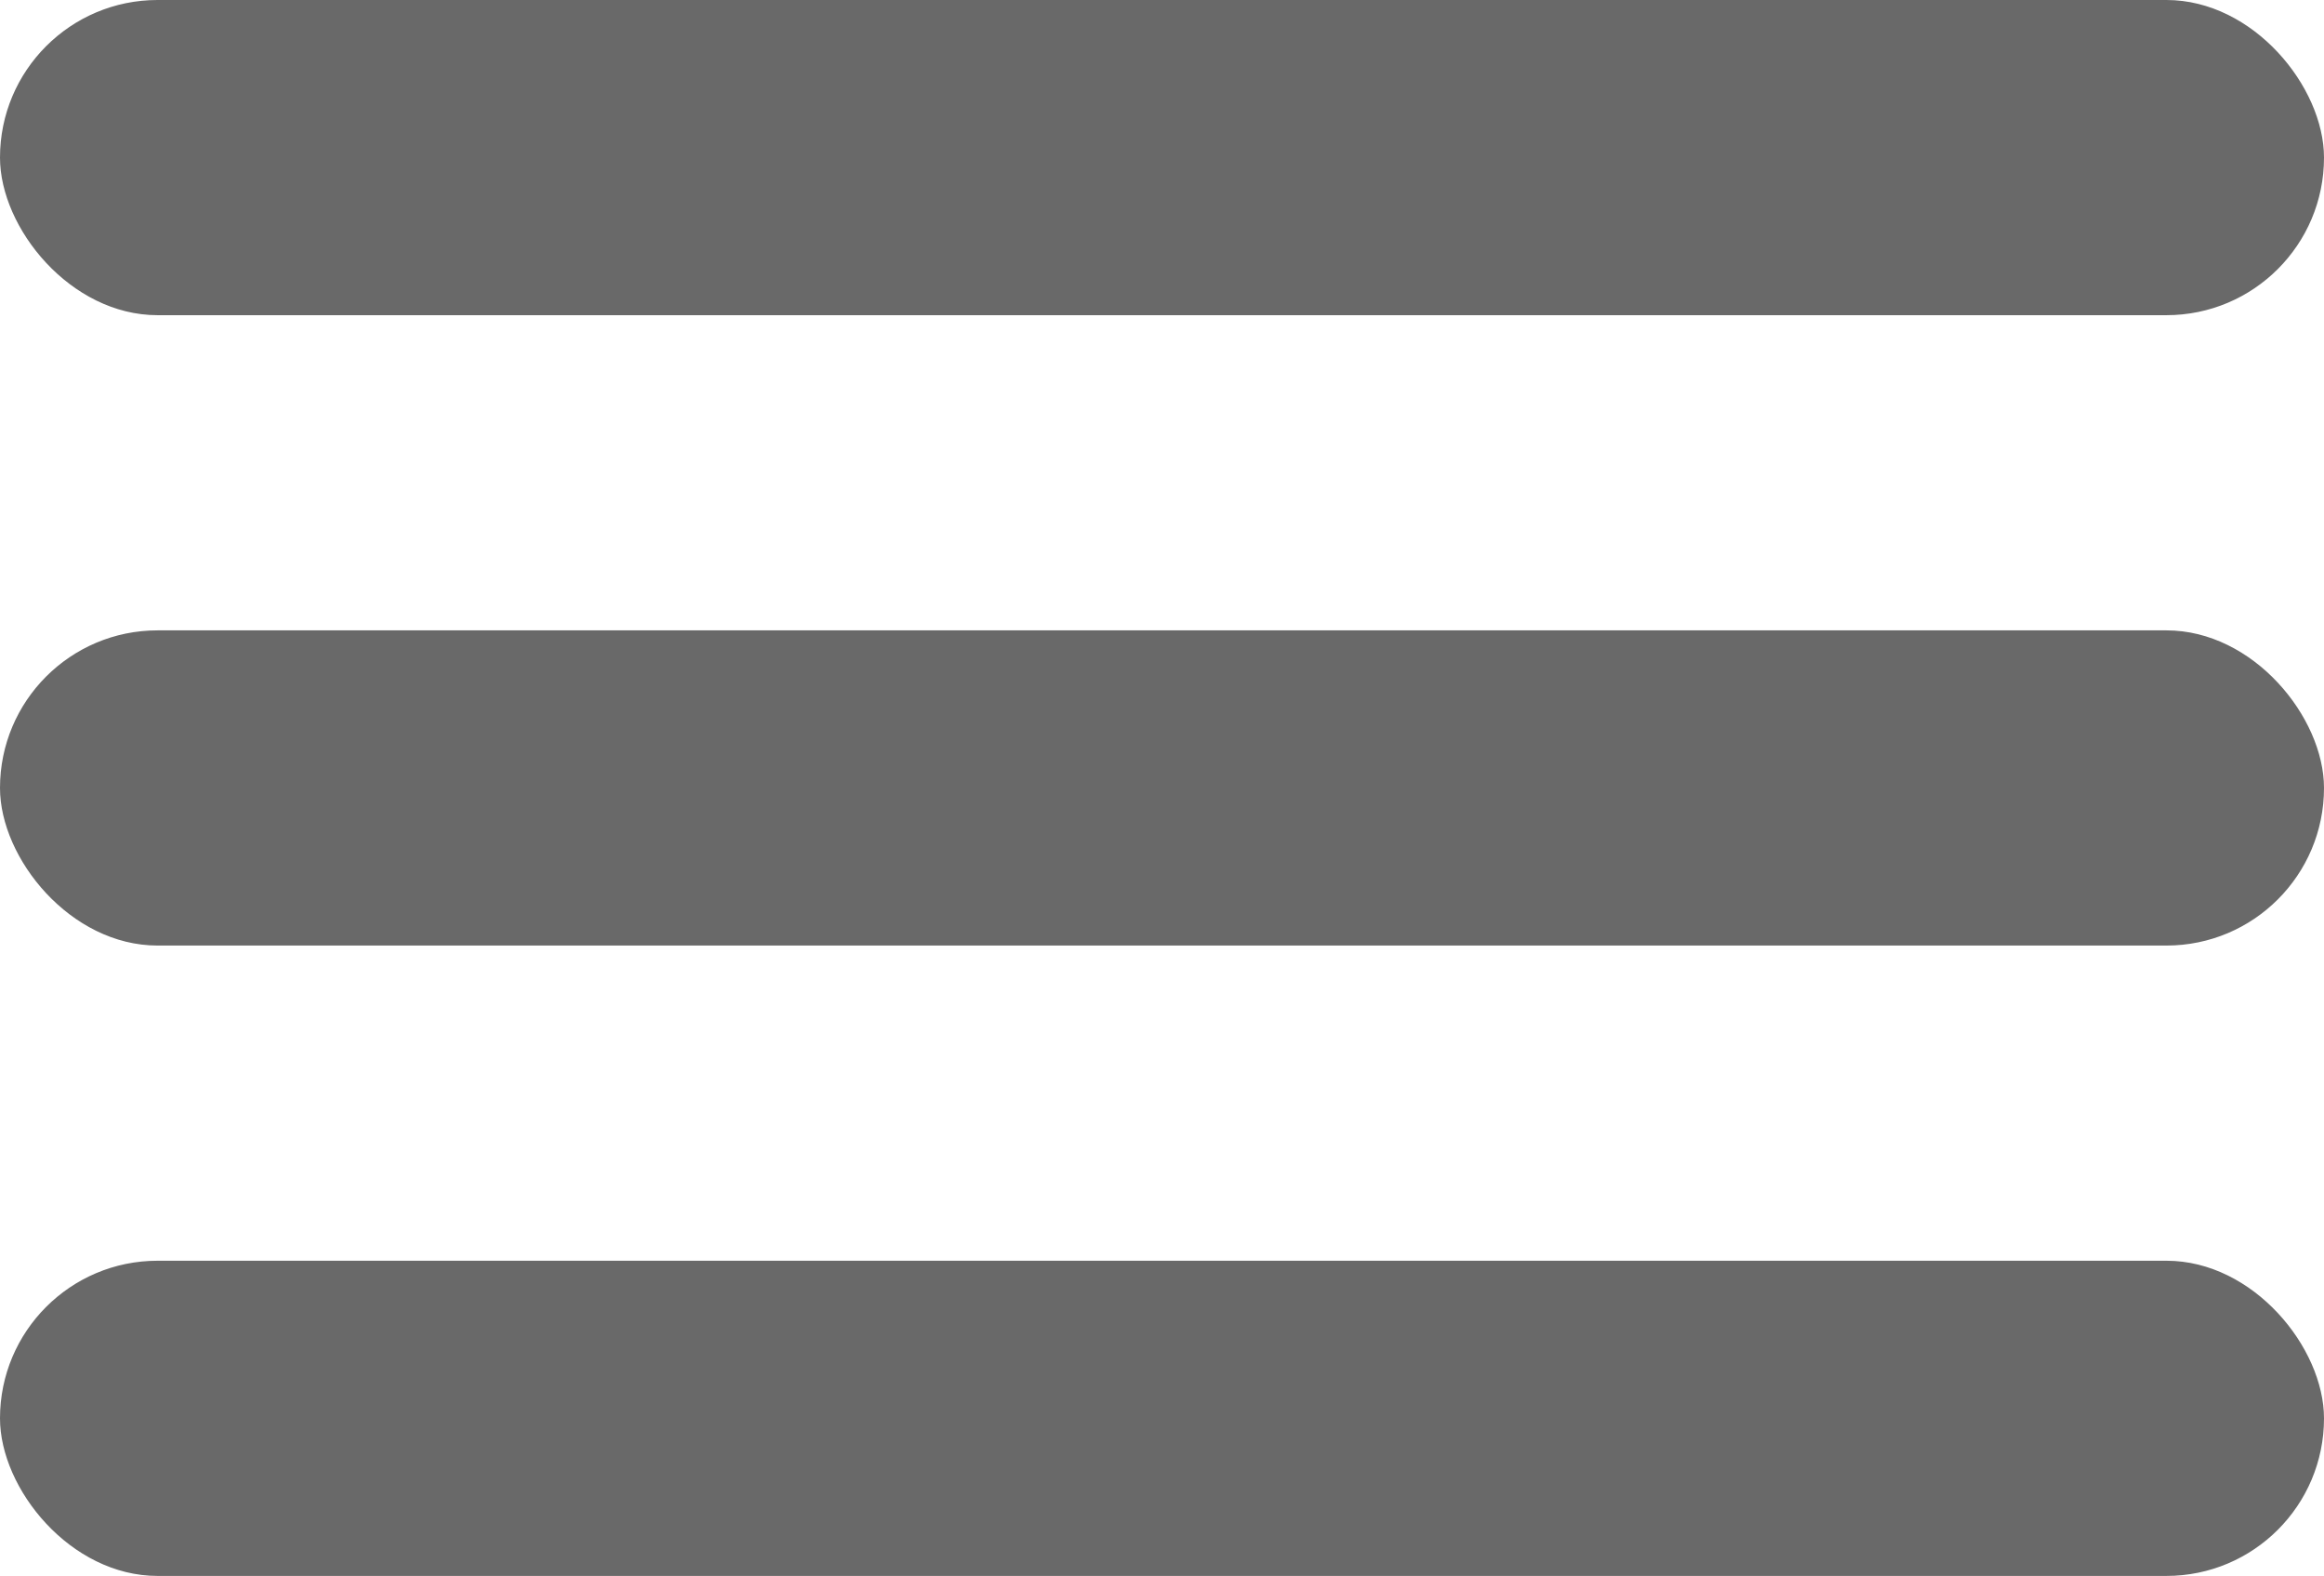
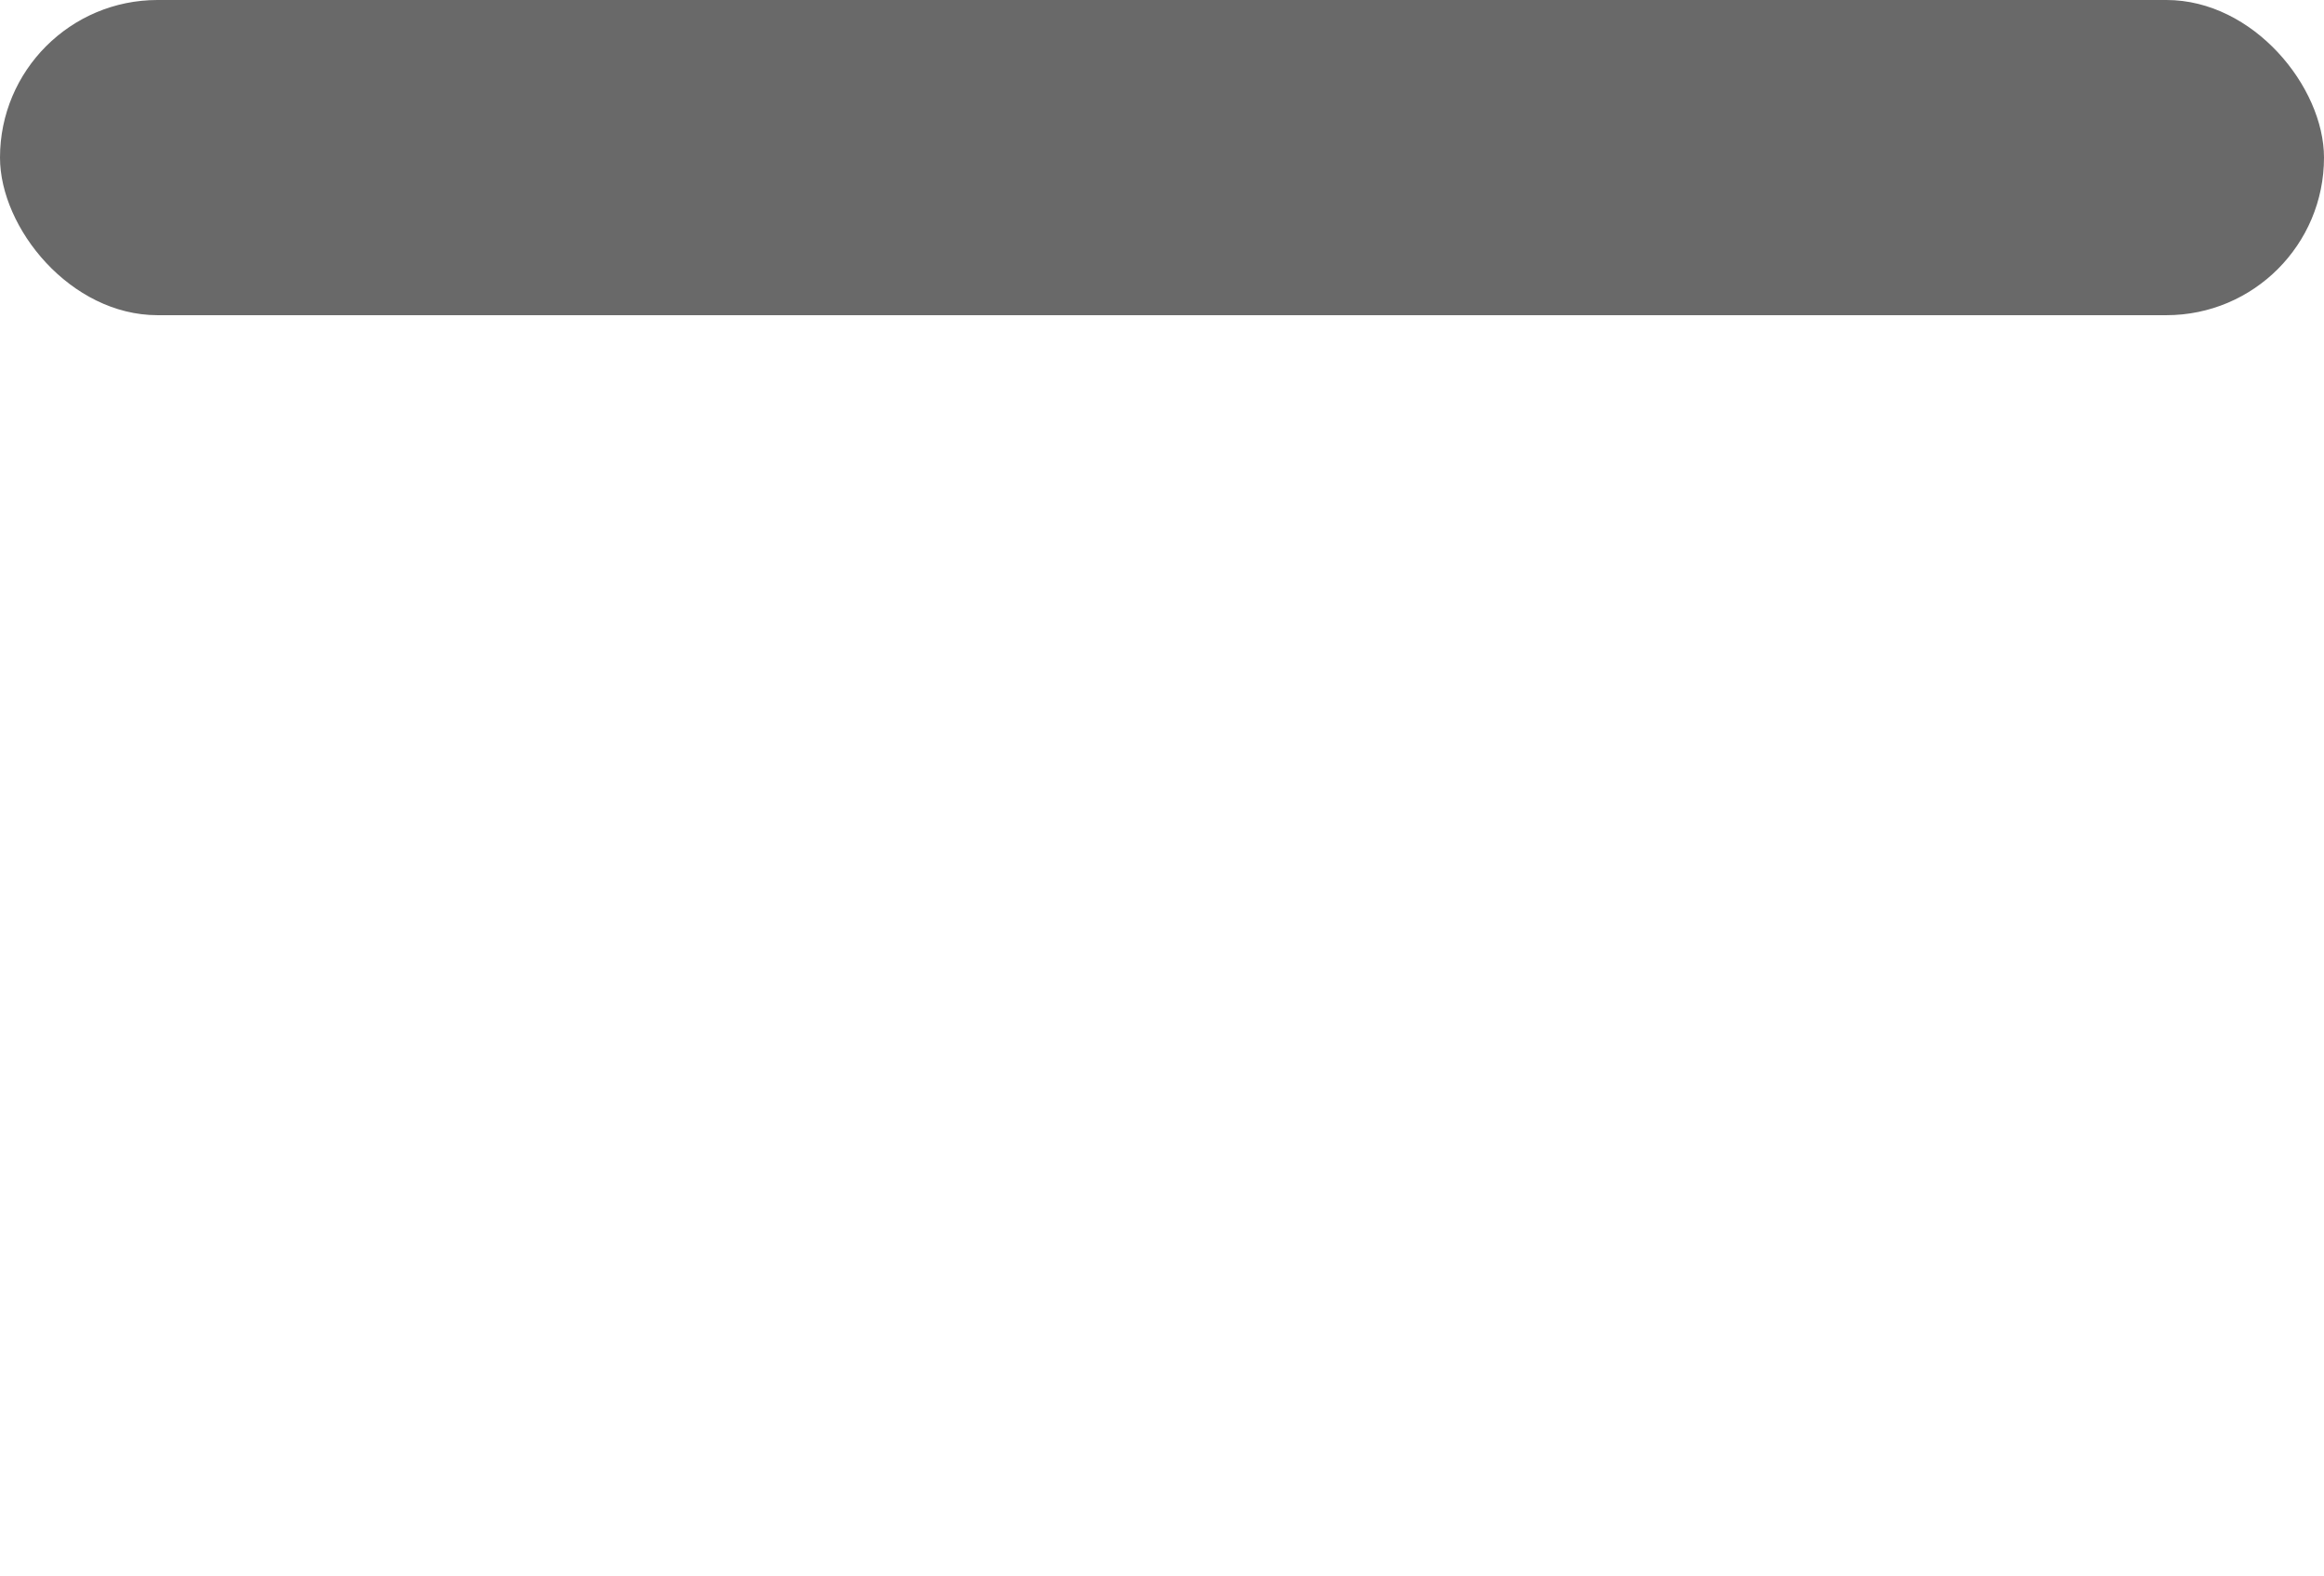
<svg xmlns="http://www.w3.org/2000/svg" width="59" height="40" viewBox="0 0 59 40" fill="none">
  <rect width="59" height="8" rx="4" fill="#696969" />
-   <rect y="16" width="59" height="8" rx="4" fill="#696969" />
-   <rect y="32" width="59" height="8" rx="4" fill="#696969" />
</svg>